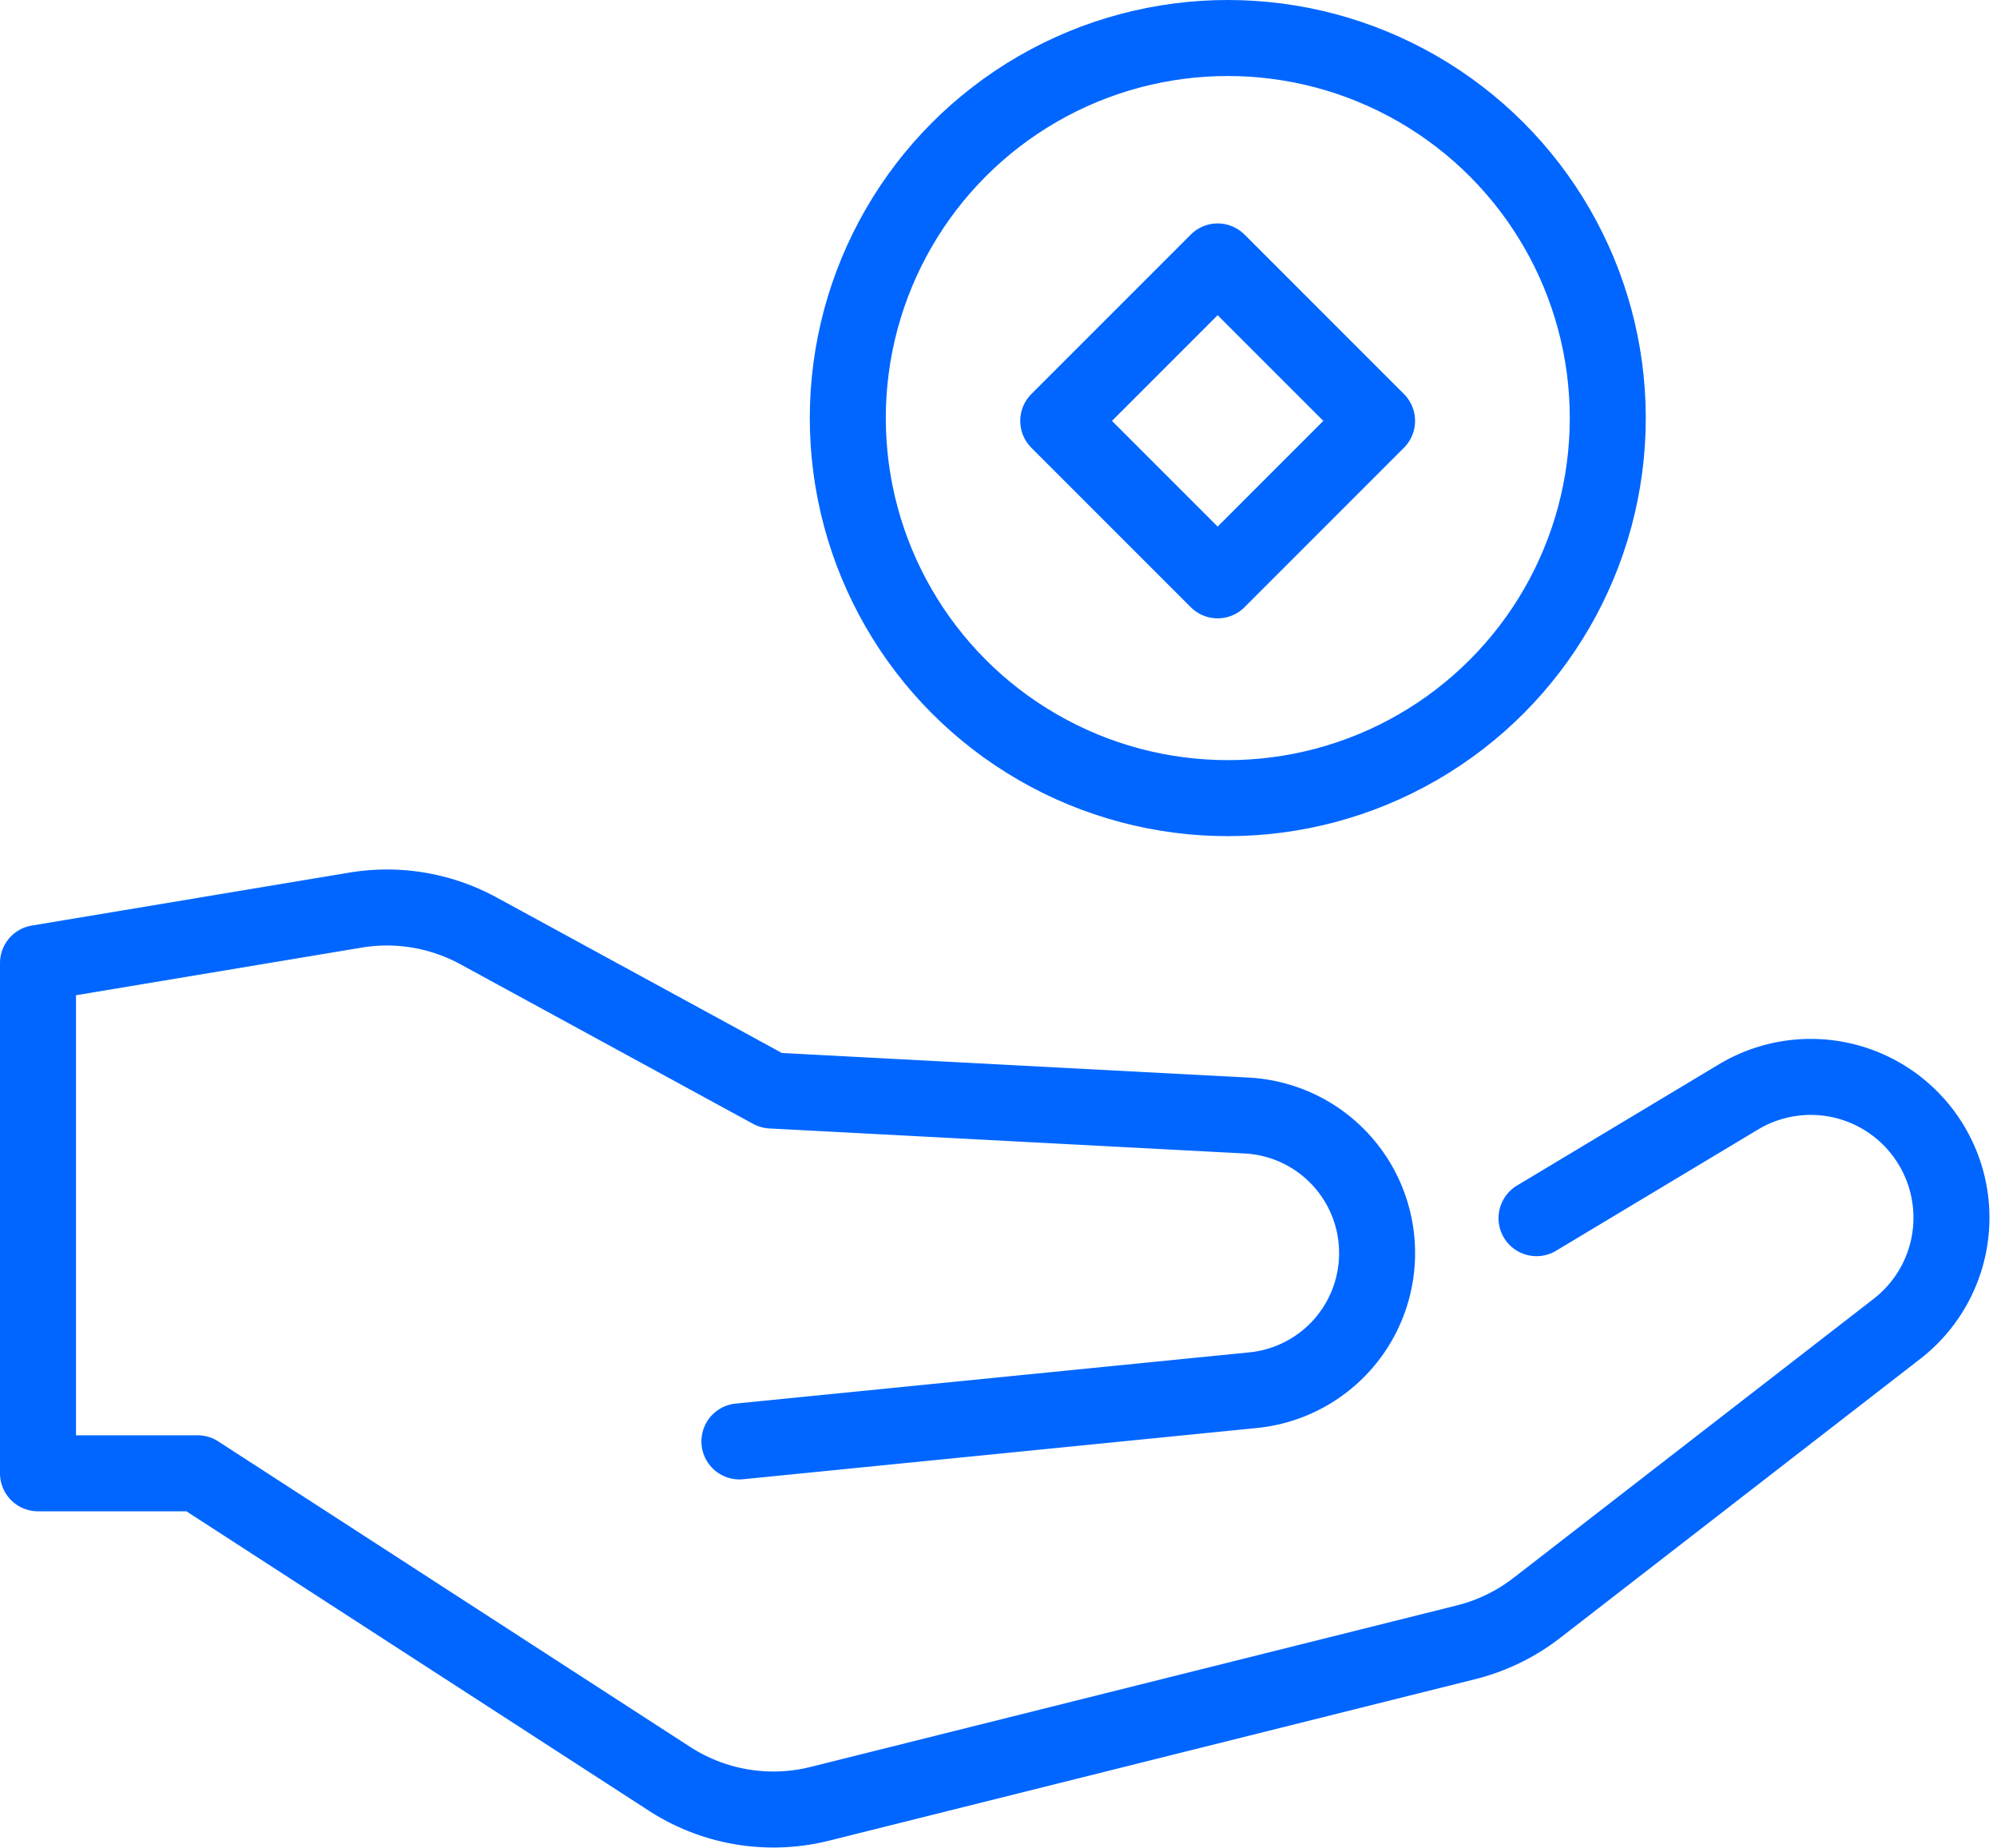
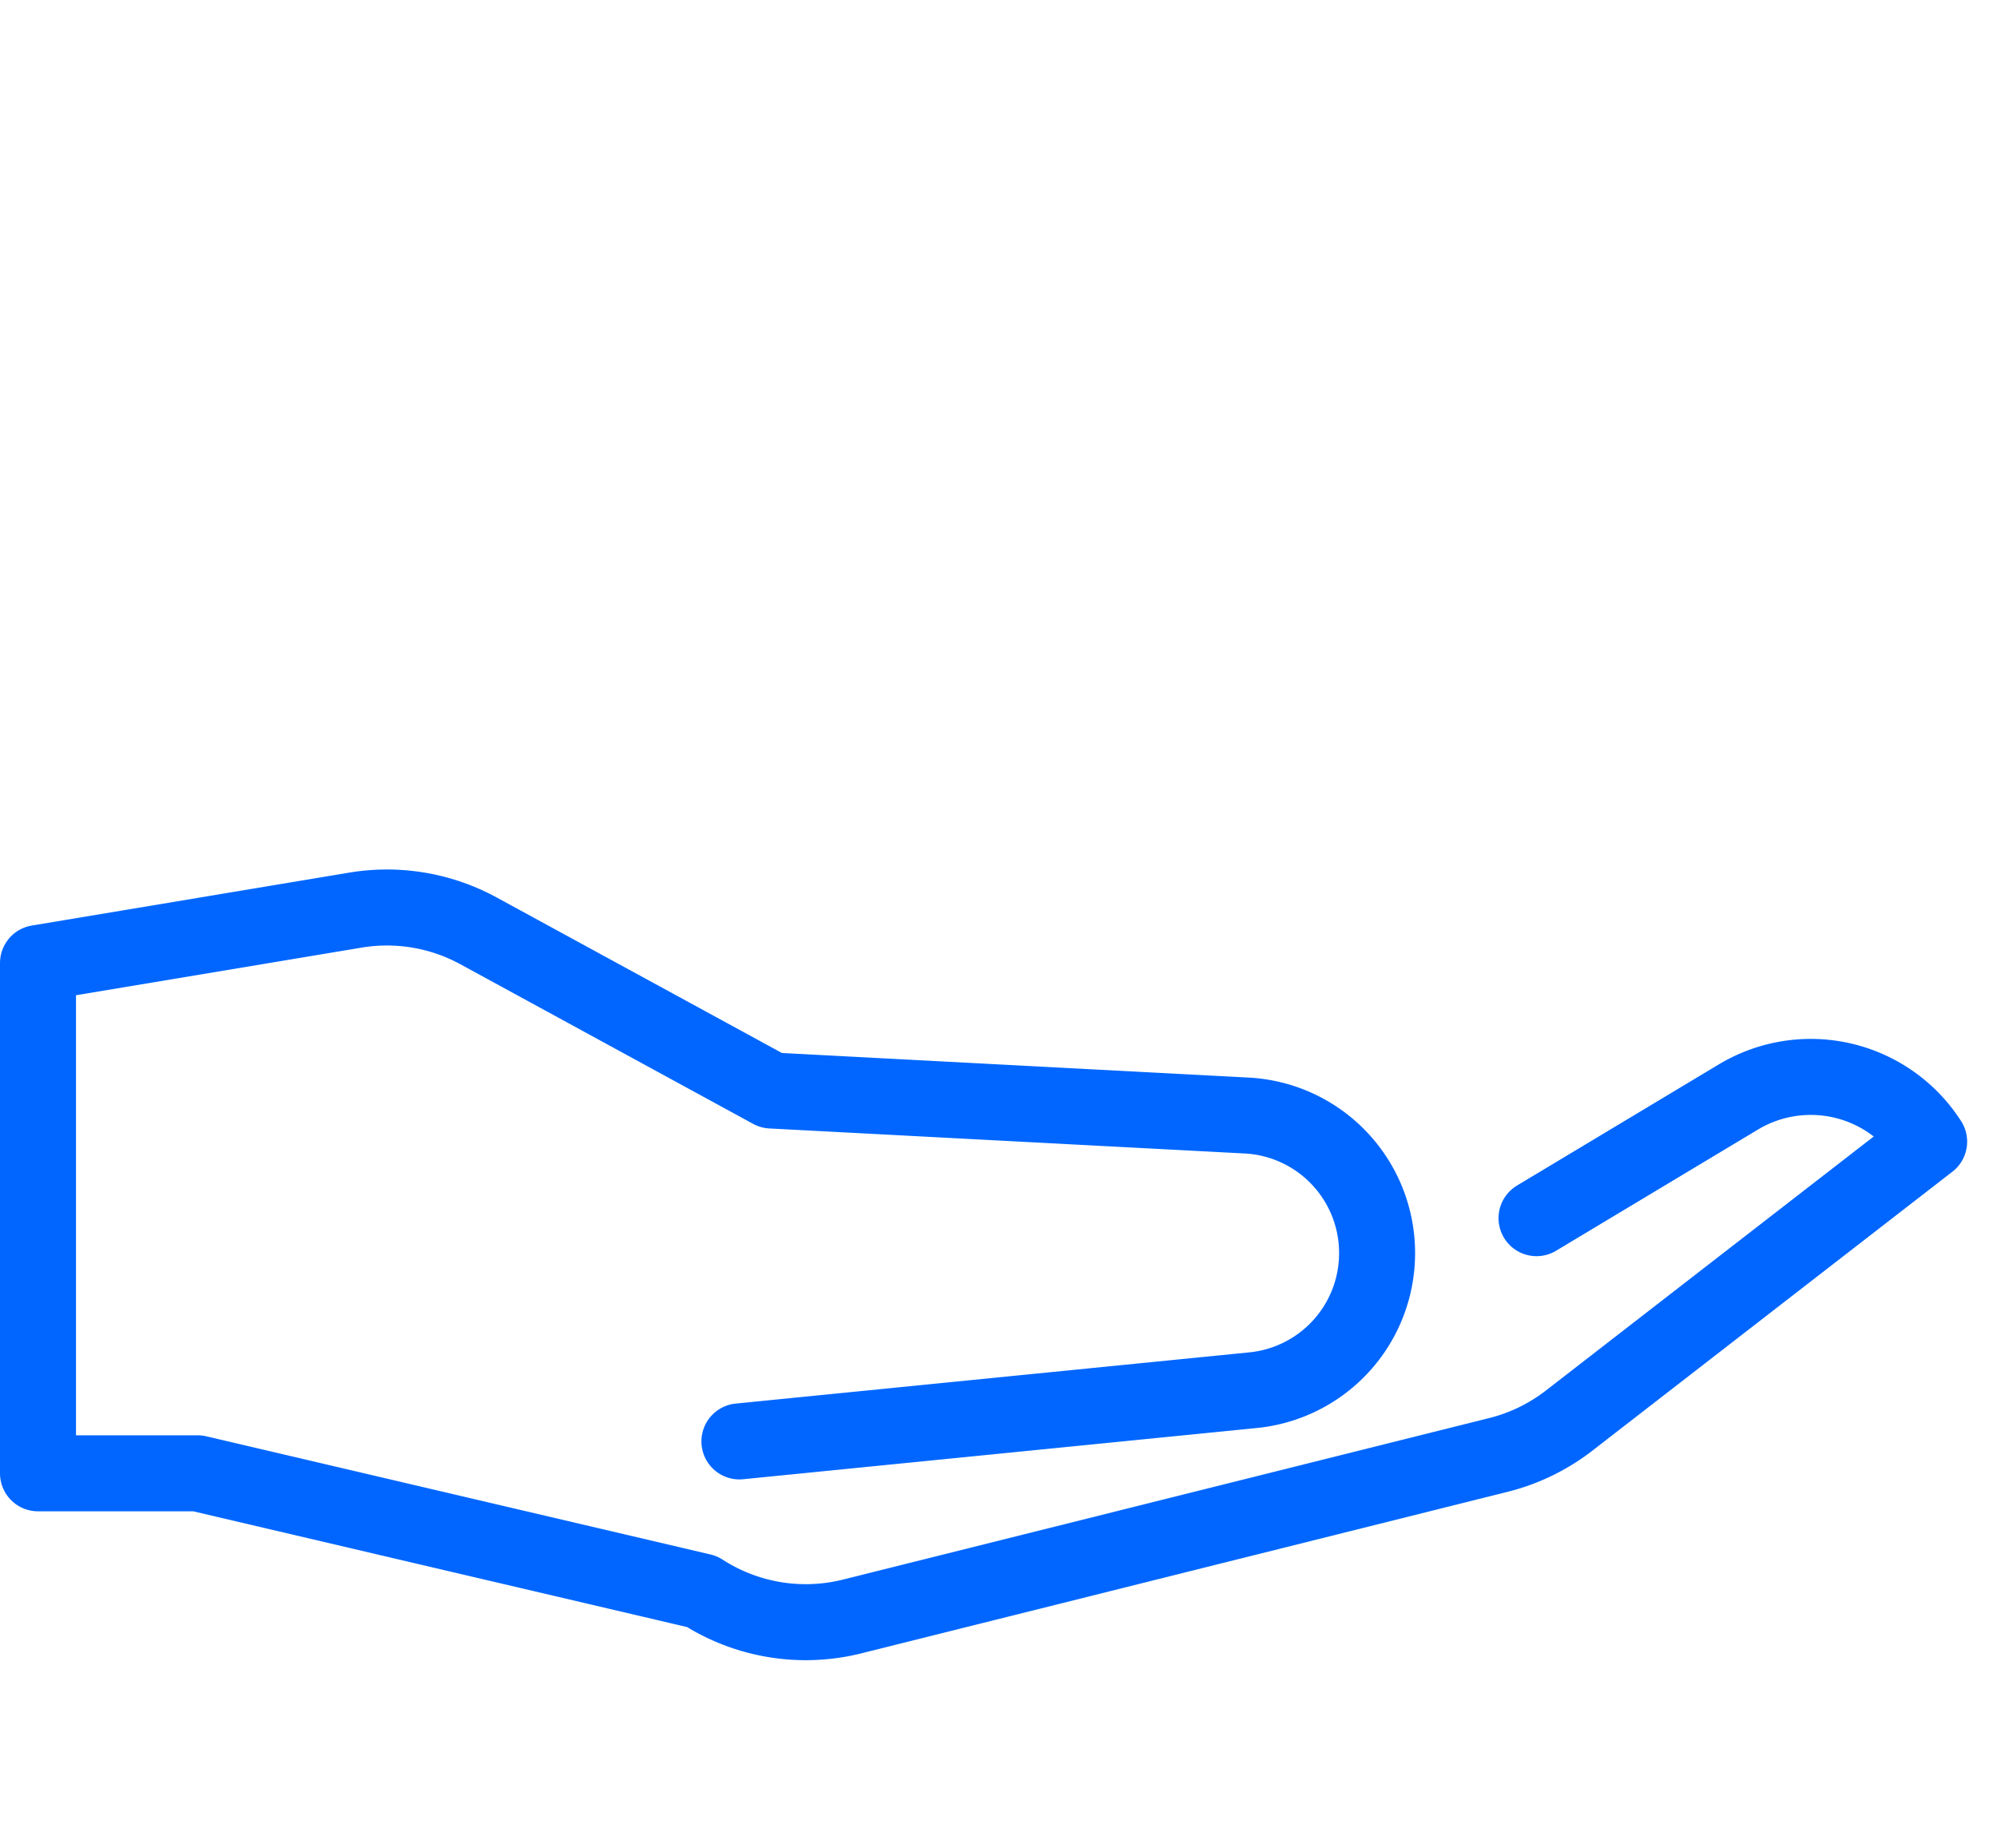
<svg xmlns="http://www.w3.org/2000/svg" width="52.554" height="48.63" viewBox="0 0 52.554 48.63">
  <g id="ikonka-3" transform="translate(1 1.006)">
-     <path id="Path_14" data-name="Path 14" d="M41.436,39.432l5.312-3.188a3.7,3.7,0,0,1,5.02,1.175h0a3.7,3.7,0,0,1-.851,4.929l-9.481,7.345a5.034,5.034,0,0,1-1.861.9l-17,4.248a5.034,5.034,0,0,1-3.955-.657L6.2,46.145H2V32.72l8.355-1.393a5.034,5.034,0,0,1,3.238.546l7.705,4.2,12.511.659A3.621,3.621,0,0,1,37.24,40.35h0a3.621,3.621,0,0,1-3.261,3.608L20.459,45.306" transform="translate(-2 -8.387)" fill="none" stroke="#06f" stroke-linecap="round" stroke-linejoin="round" stroke-miterlimit="10" stroke-width="2" />
-     <circle id="Ellipse_2" data-name="Ellipse 2" cx="10" cy="10" r="10" transform="translate(21.311 -0.006)" stroke-width="2" stroke="#06f" stroke-linecap="round" stroke-linejoin="round" stroke-miterlimit="10" fill="none" />
-     <rect id="Rectangle_35" data-name="Rectangle 35" width="5.933" height="5.933" transform="translate(26.849 10.068) rotate(-45)" stroke-width="2" stroke="#06f" stroke-linecap="round" stroke-linejoin="round" stroke-miterlimit="10" fill="none" />
+     <path id="Path_14" data-name="Path 14" d="M41.436,39.432l5.312-3.188a3.7,3.7,0,0,1,5.02,1.175h0l-9.481,7.345a5.034,5.034,0,0,1-1.861.9l-17,4.248a5.034,5.034,0,0,1-3.955-.657L6.2,46.145H2V32.72l8.355-1.393a5.034,5.034,0,0,1,3.238.546l7.705,4.2,12.511.659A3.621,3.621,0,0,1,37.24,40.35h0a3.621,3.621,0,0,1-3.261,3.608L20.459,45.306" transform="translate(-2 -8.387)" fill="none" stroke="#06f" stroke-linecap="round" stroke-linejoin="round" stroke-miterlimit="10" stroke-width="2" />
  </g>
</svg>